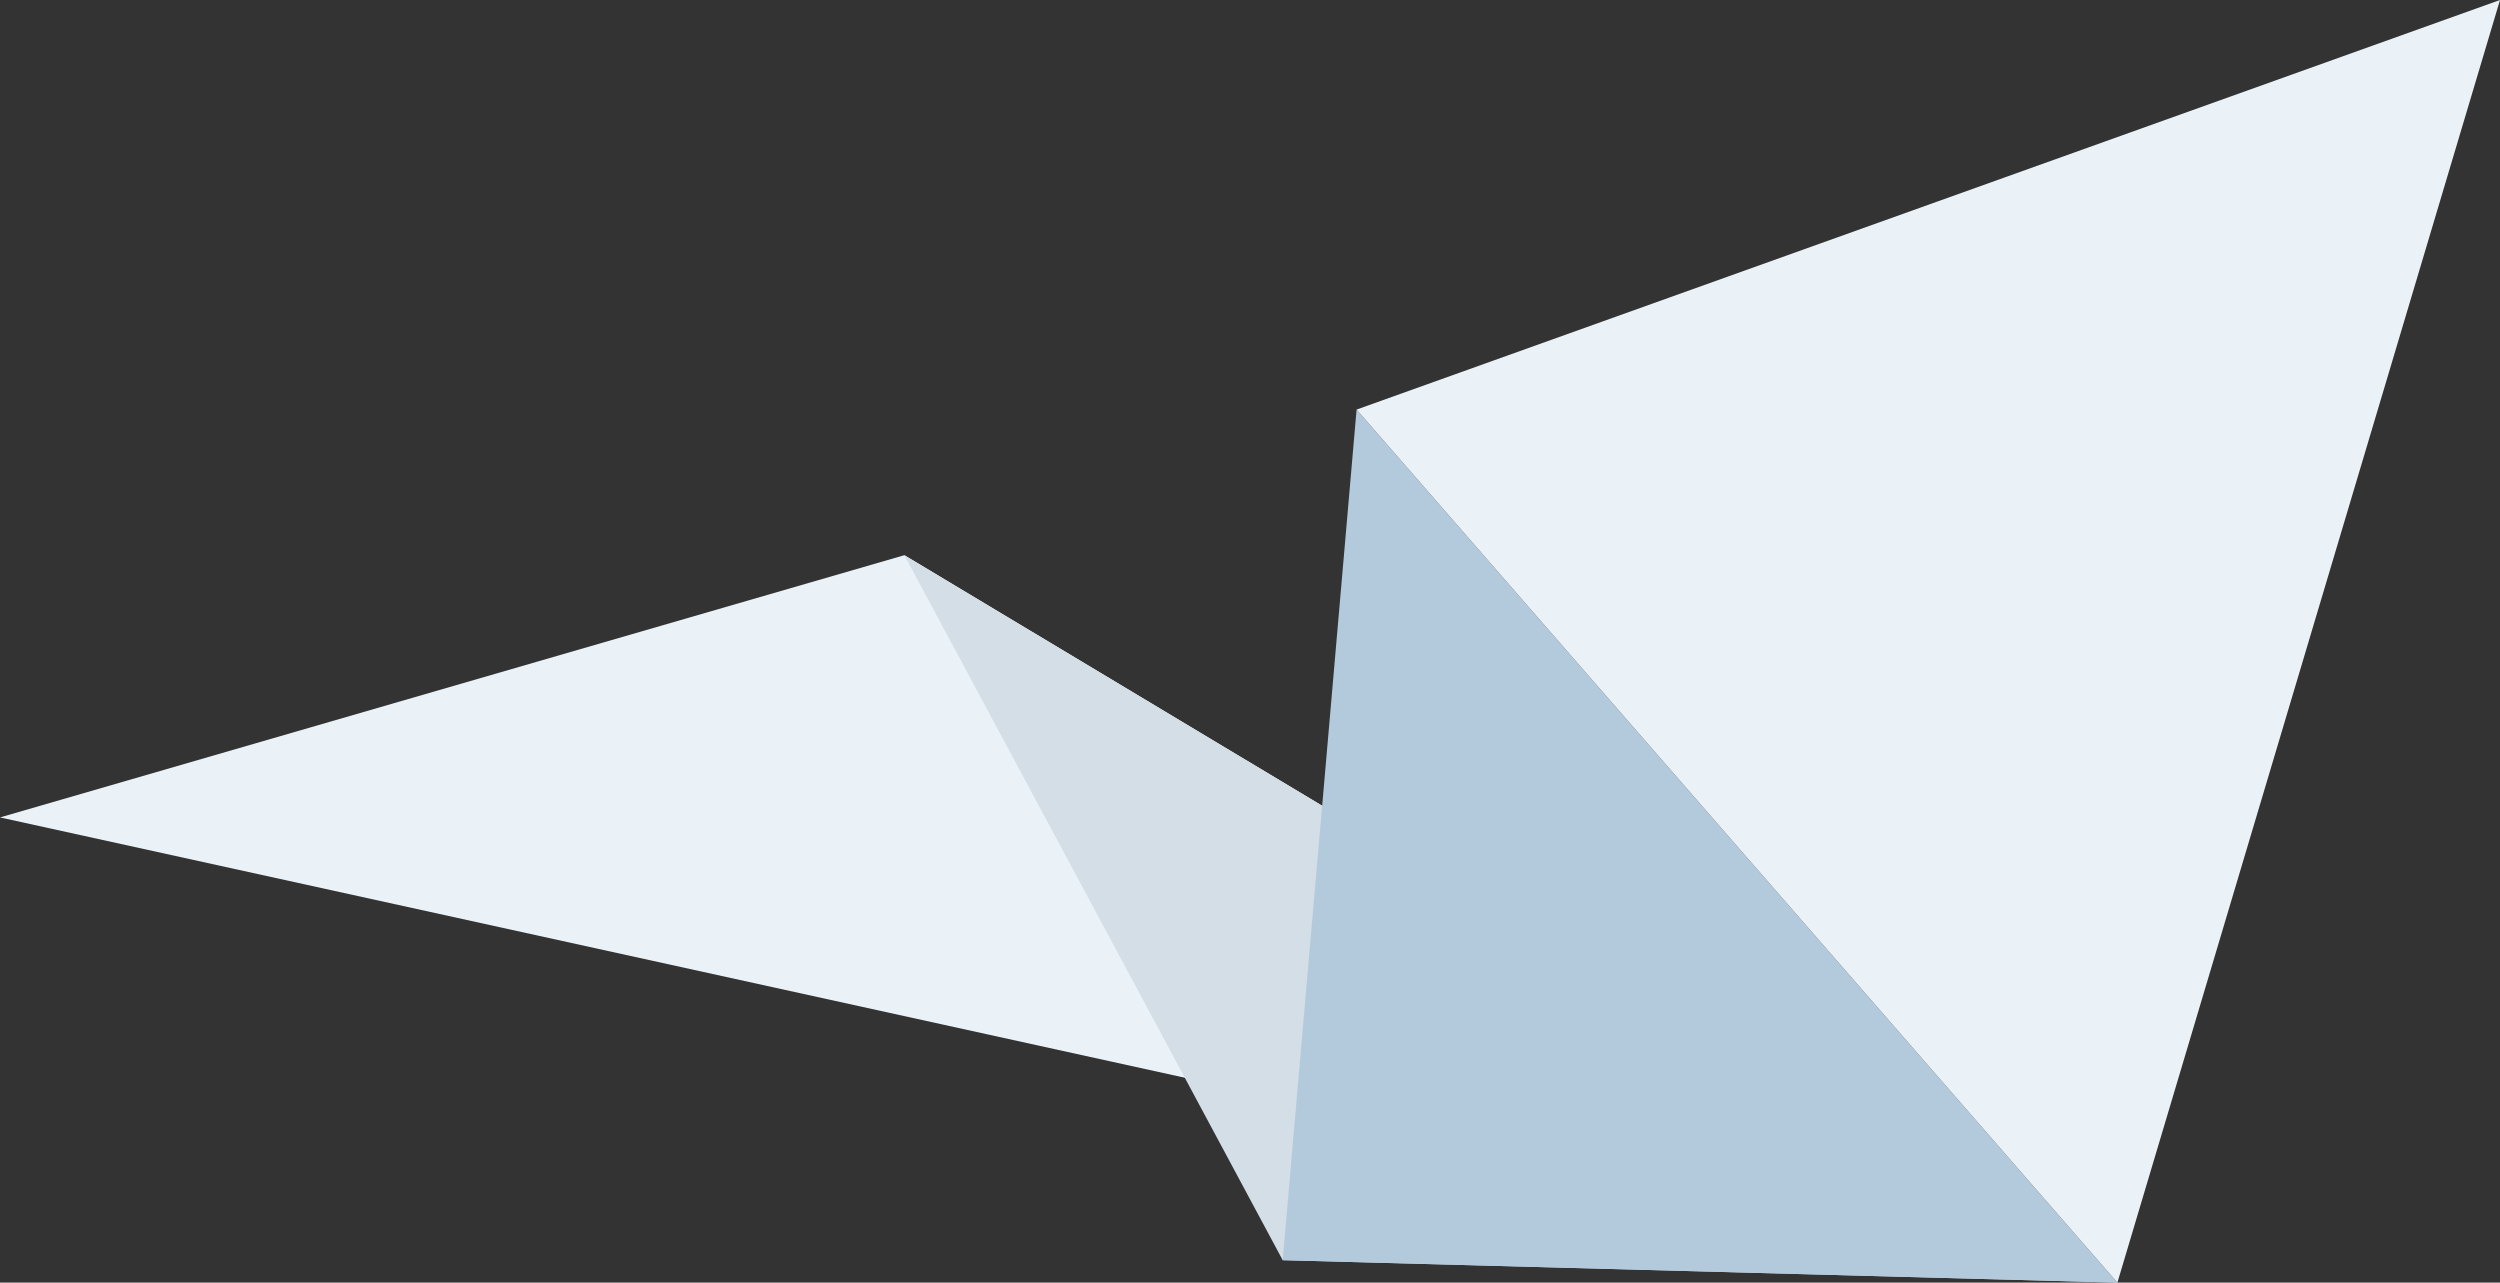
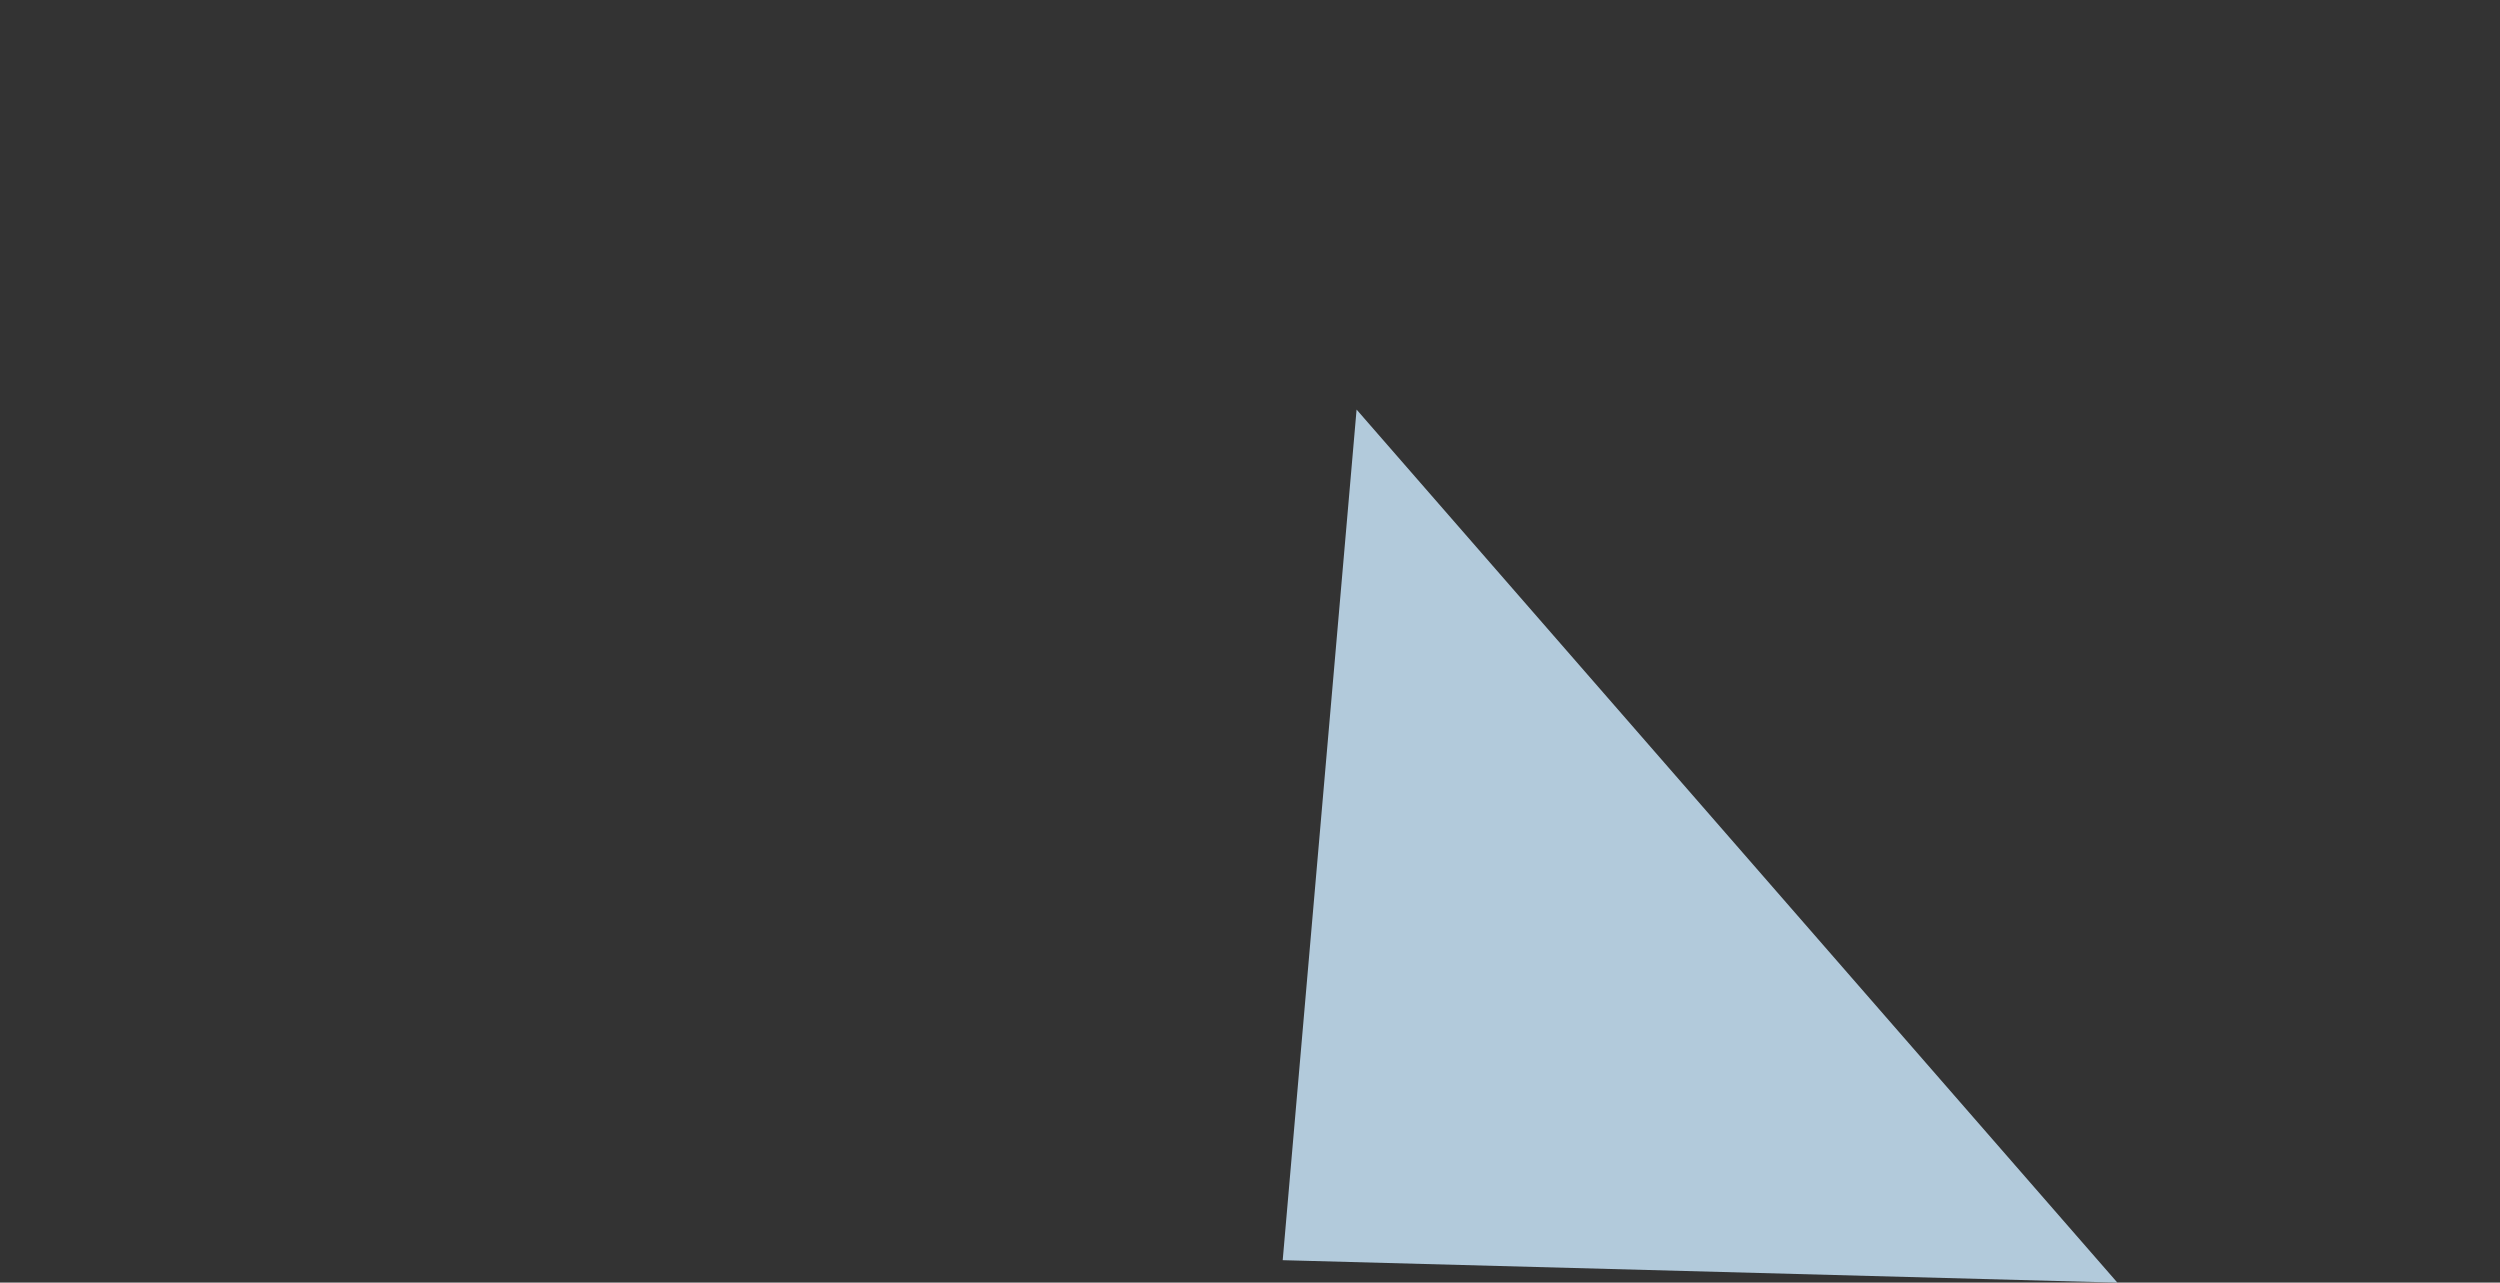
<svg xmlns="http://www.w3.org/2000/svg" id="b" width="304.22" height="156.08" viewBox="0 0 304.22 156.08">
  <rect x="0" y="0" width="304.22" height="156.08" fill="#333333" stroke="none" />
  <g id="c">
-     <polygon points="257.66 156.08 0 99.47 110.05 67.56 257.66 156.08" style="fill:#ebf2f7; stroke-width:0px;" />
-     <polygon points="110.05 67.56 156.09 153.35 257.66 156.08 110.05 67.56" style="fill:#d3dee6; stroke-width:0px;" />
    <polygon points="156.09 153.35 165.08 49.84 257.66 156.08 156.09 153.35" style="fill:#b2cadb; stroke-width:0px;" />
-     <polygon points="165.08 49.84 257.66 156.08 304.22 0 165.08 49.84" style="fill:#ebf2f7; stroke-width:0px;" />
  </g>
</svg>